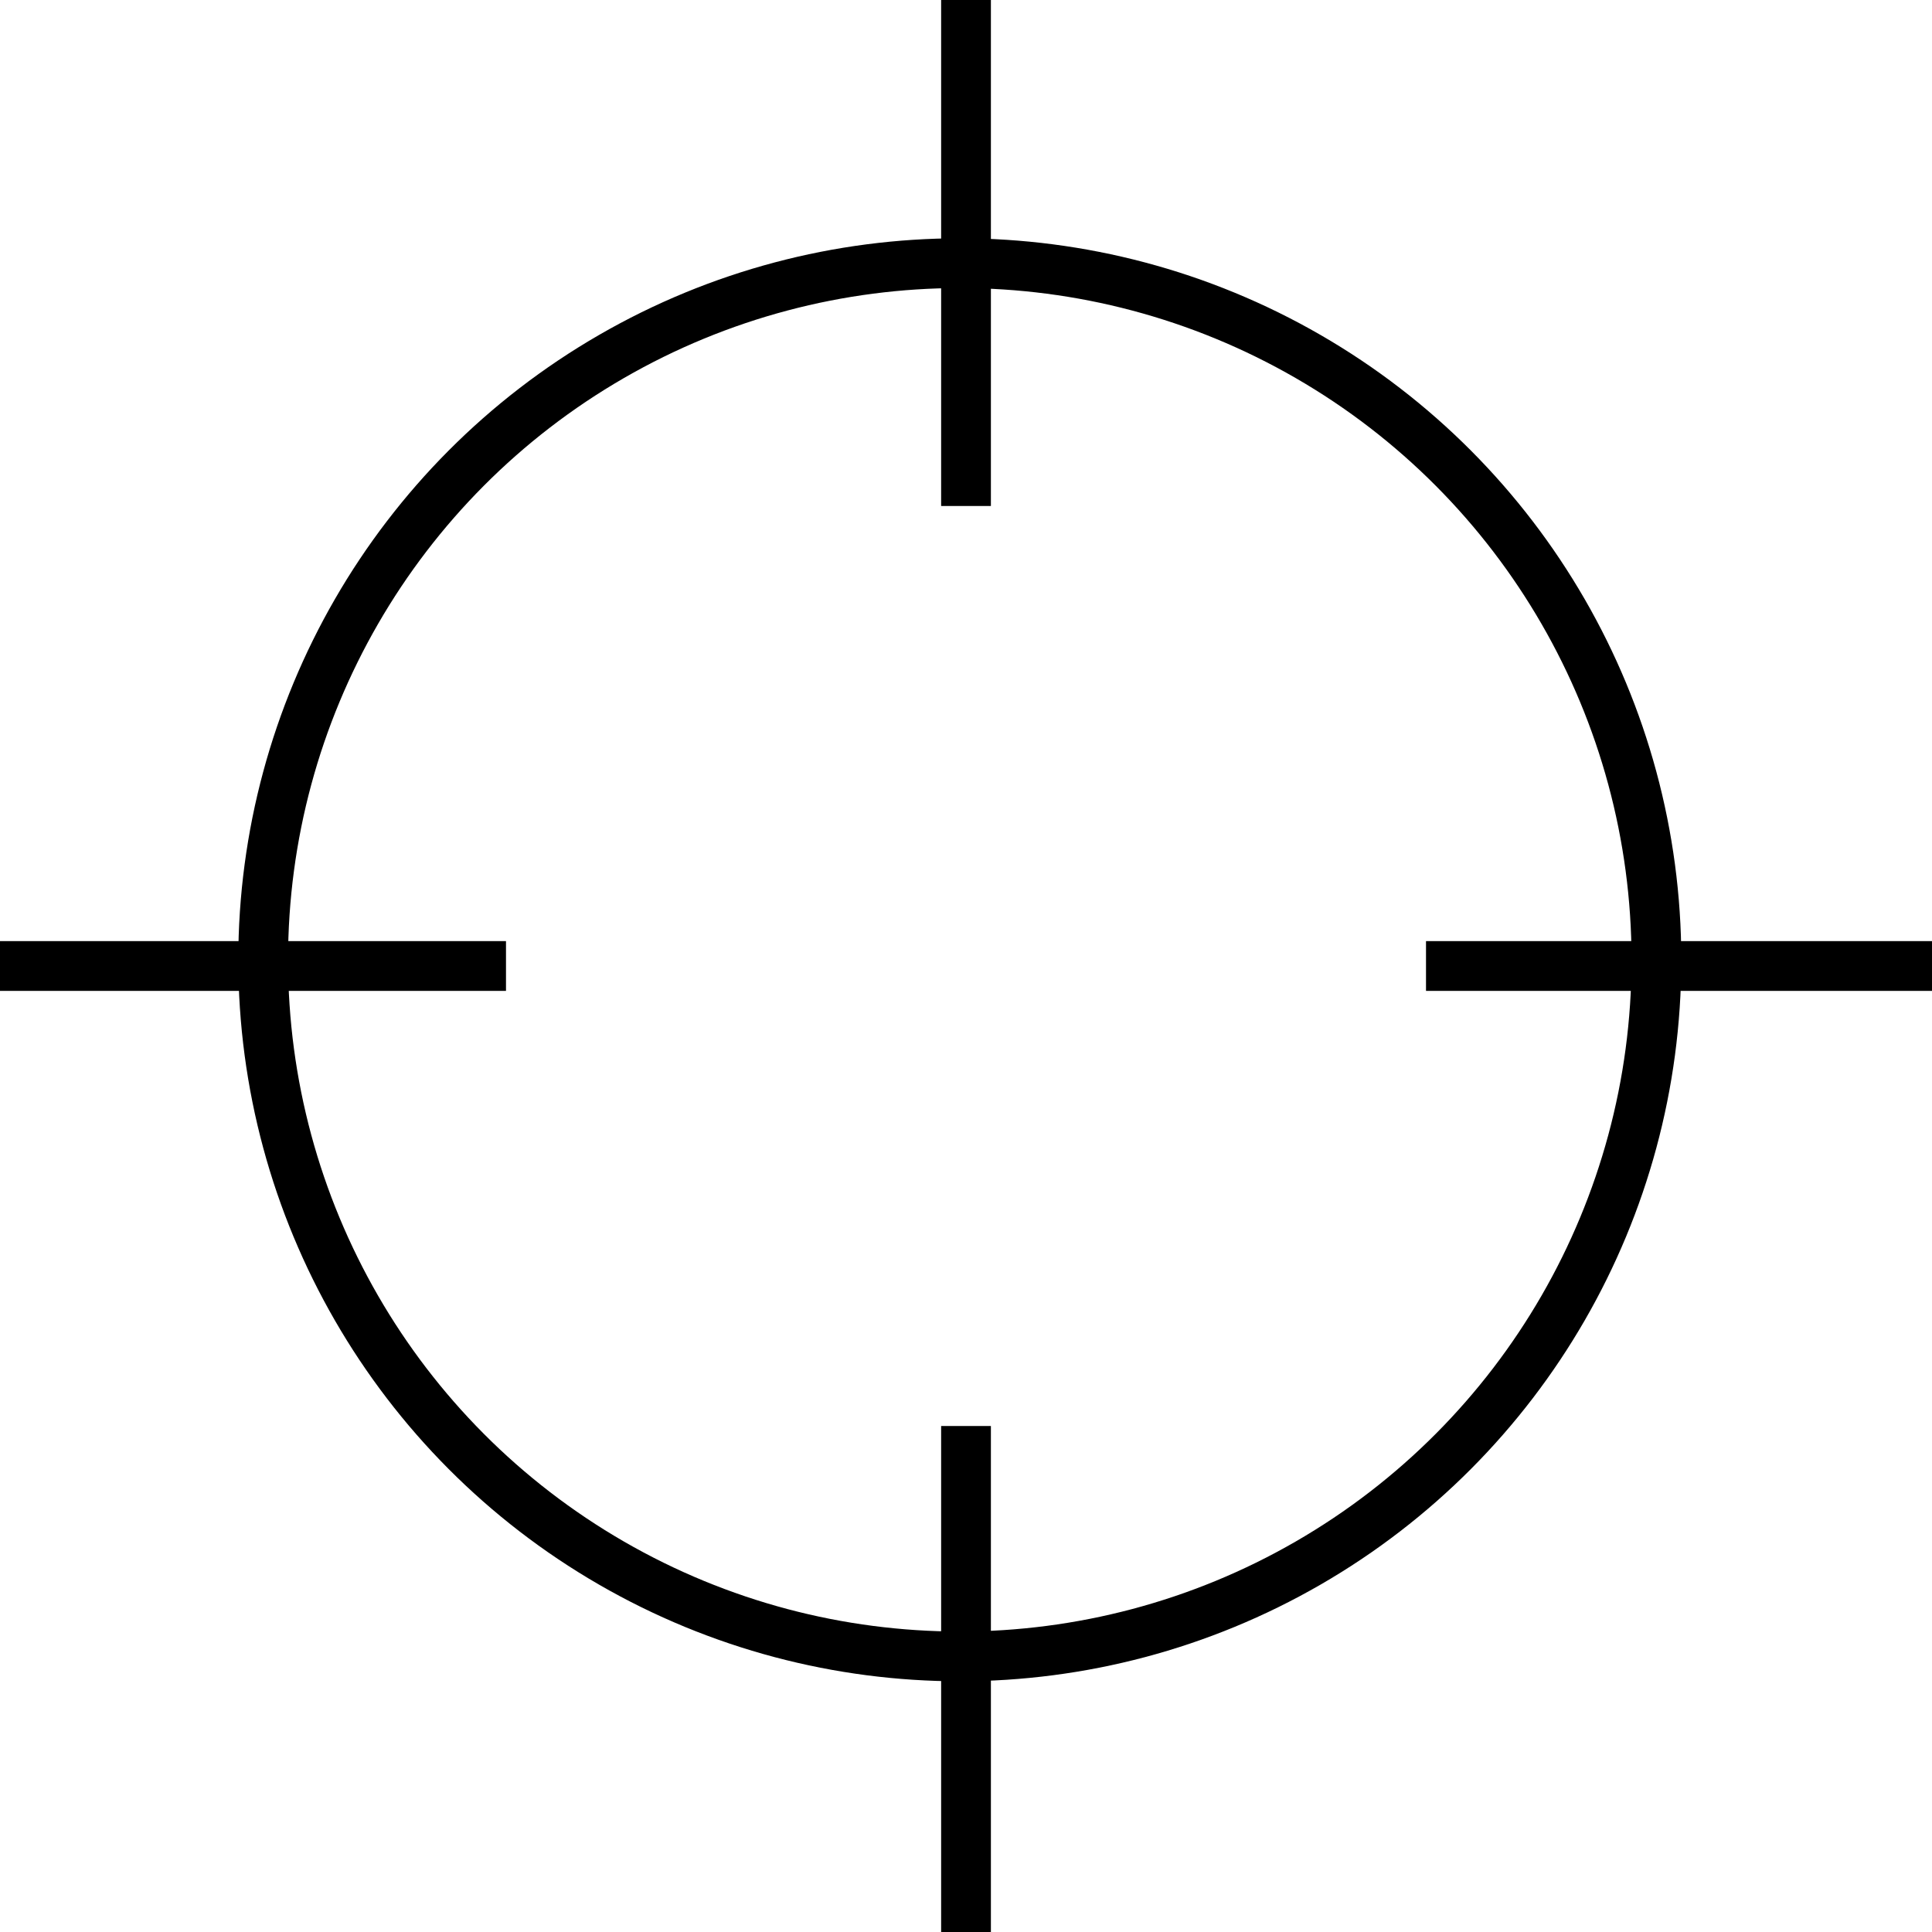
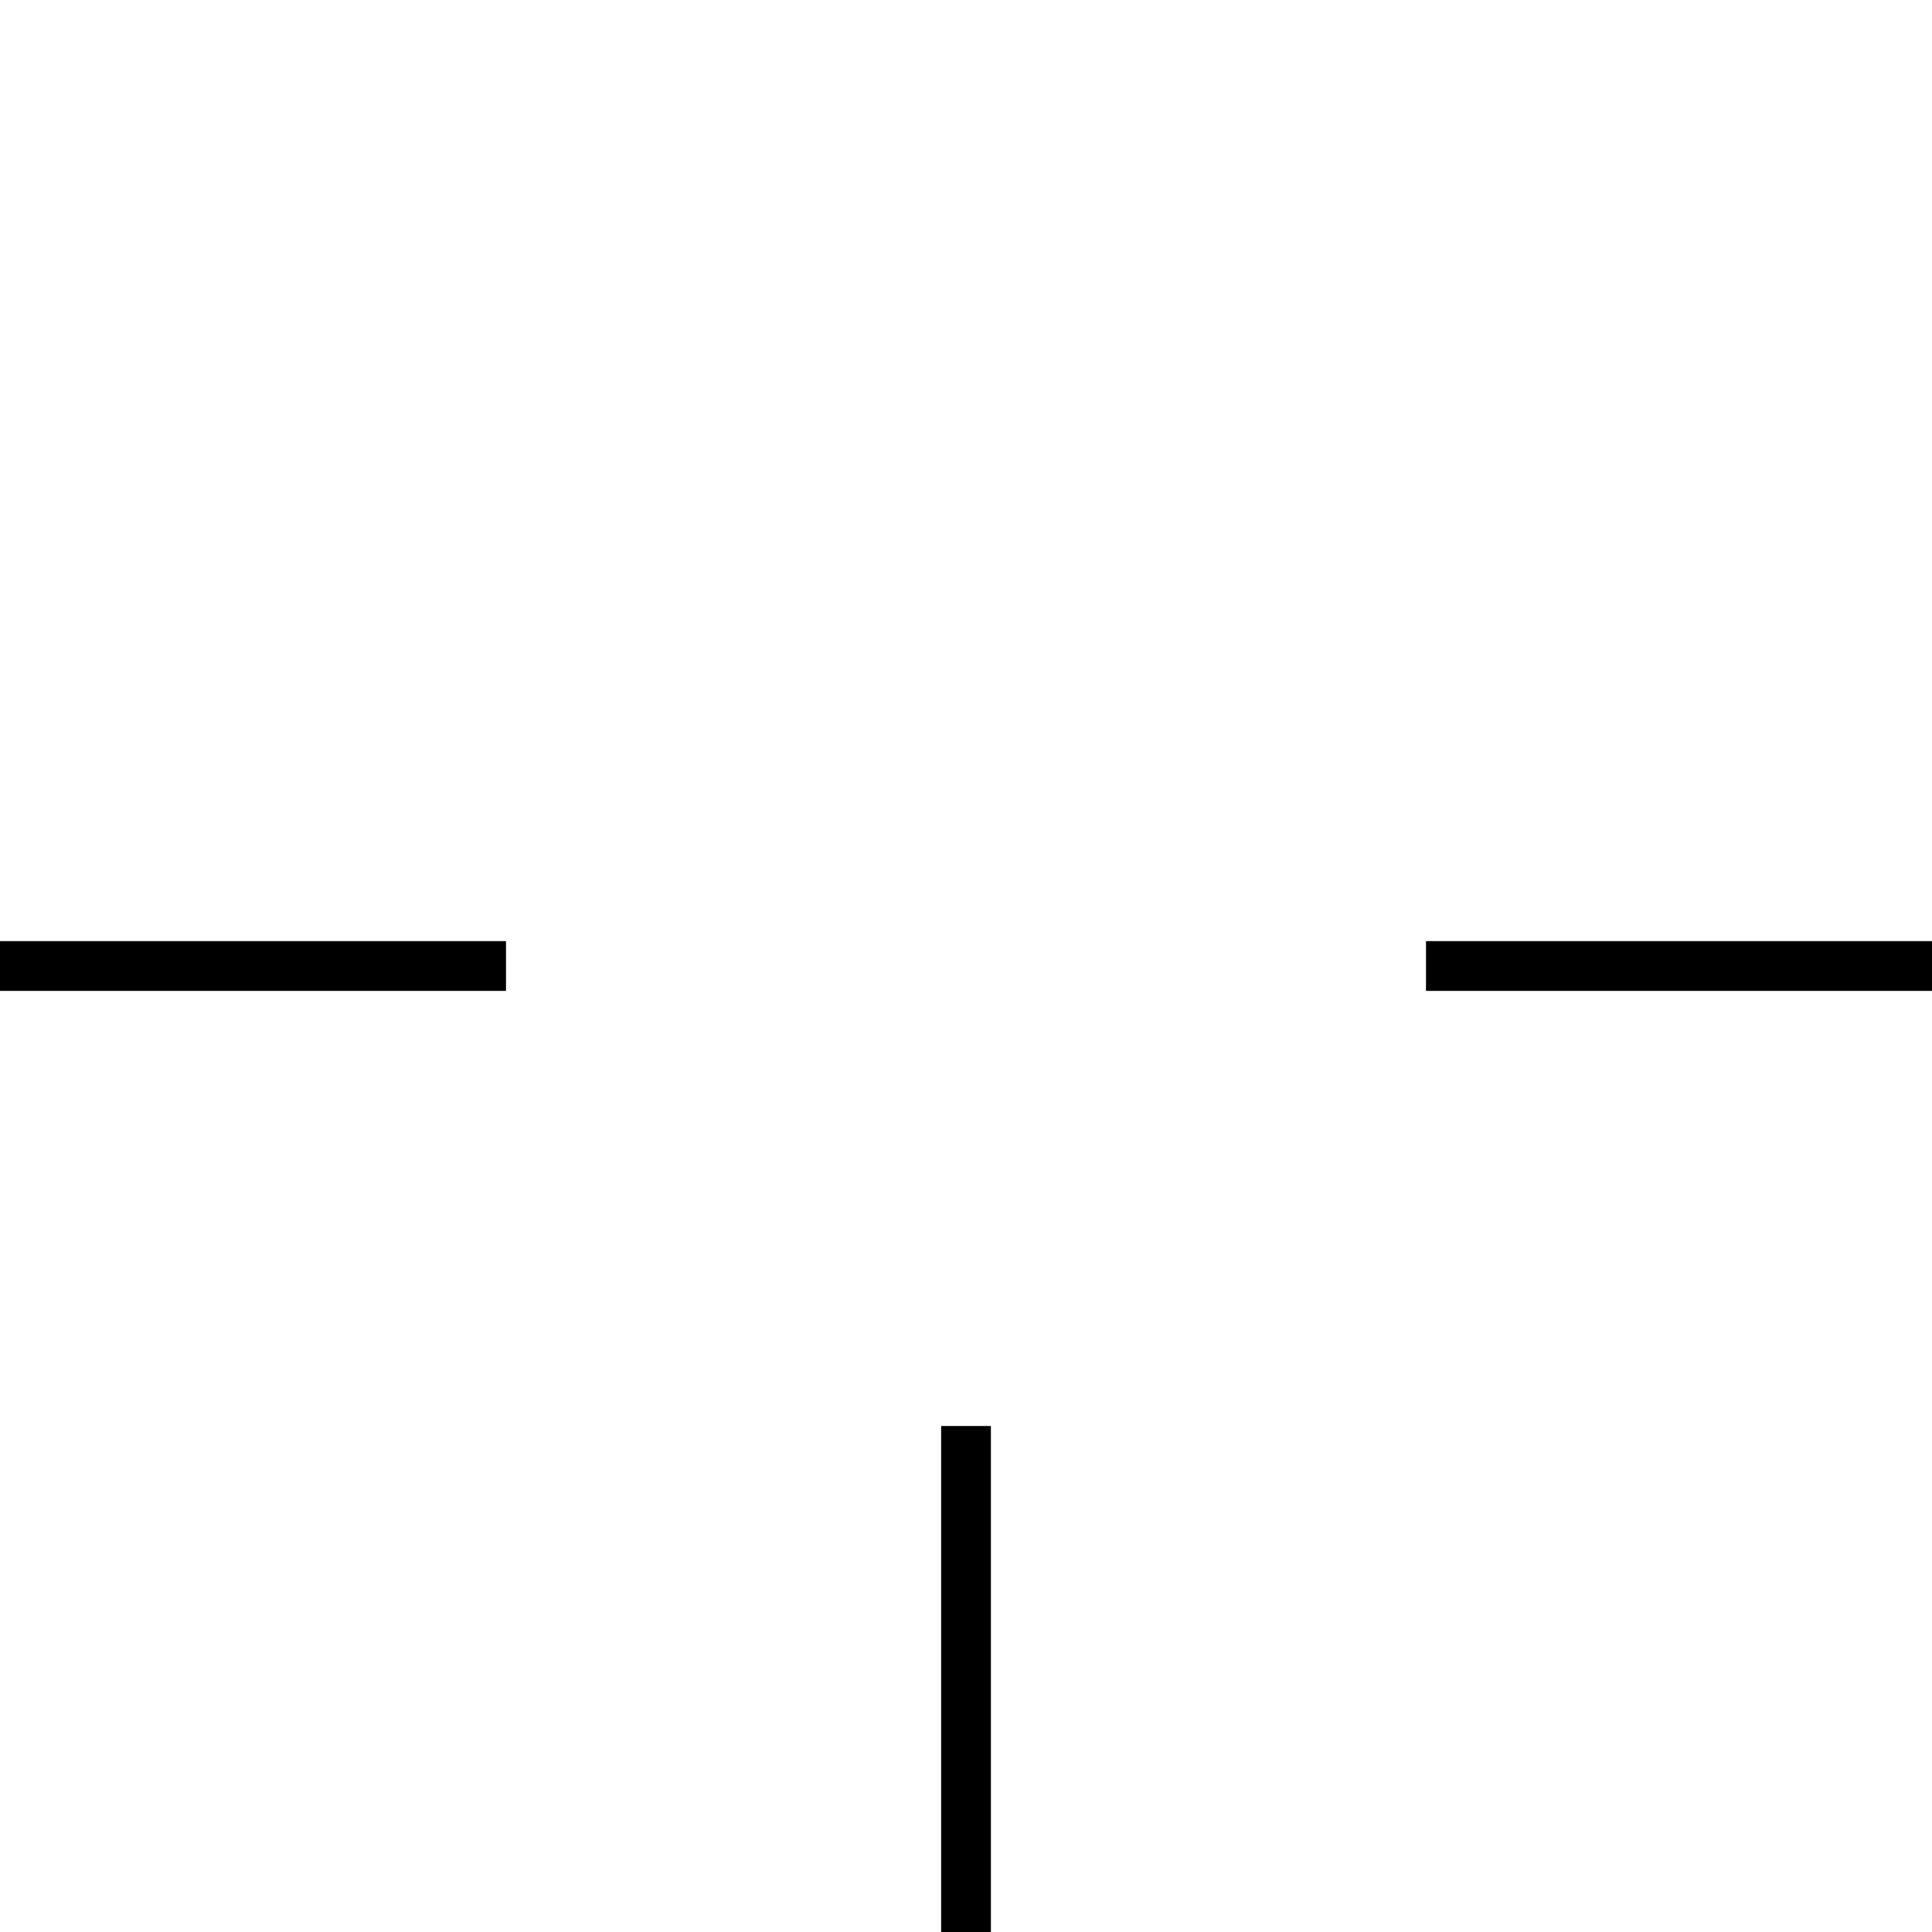
<svg xmlns="http://www.w3.org/2000/svg" width="77.655" height="77.656" viewBox="0 0 77.655 77.656">
  <g id="Group_5" data-name="Group 5" transform="translate(-252.5 -2221)">
    <g id="Ellipse_1" data-name="Ellipse 1" transform="translate(262.078 2230.578)" fill="none" stroke="#000" stroke-width="2">
-       <circle cx="29" cy="29" r="29" stroke="none" />
-       <circle cx="29" cy="29" r="28" fill="none" />
-     </g>
-     <line id="Line_7" data-name="Line 7" y1="20.338" transform="translate(291.328 2221)" fill="none" stroke="#000" stroke-width="2" />
+       </g>
    <line id="Line_8" data-name="Line 8" y1="20.338" transform="translate(291.328 2278.317)" fill="none" stroke="#000" stroke-width="2" />
    <line id="Line_9" data-name="Line 9" y1="20.338" transform="translate(330.155 2259.828) rotate(90)" fill="none" stroke="#000" stroke-width="2" />
    <line id="Line_10" data-name="Line 10" y1="20.338" transform="translate(272.838 2259.828) rotate(90)" fill="none" stroke="#000" stroke-width="2" />
  </g>
</svg>